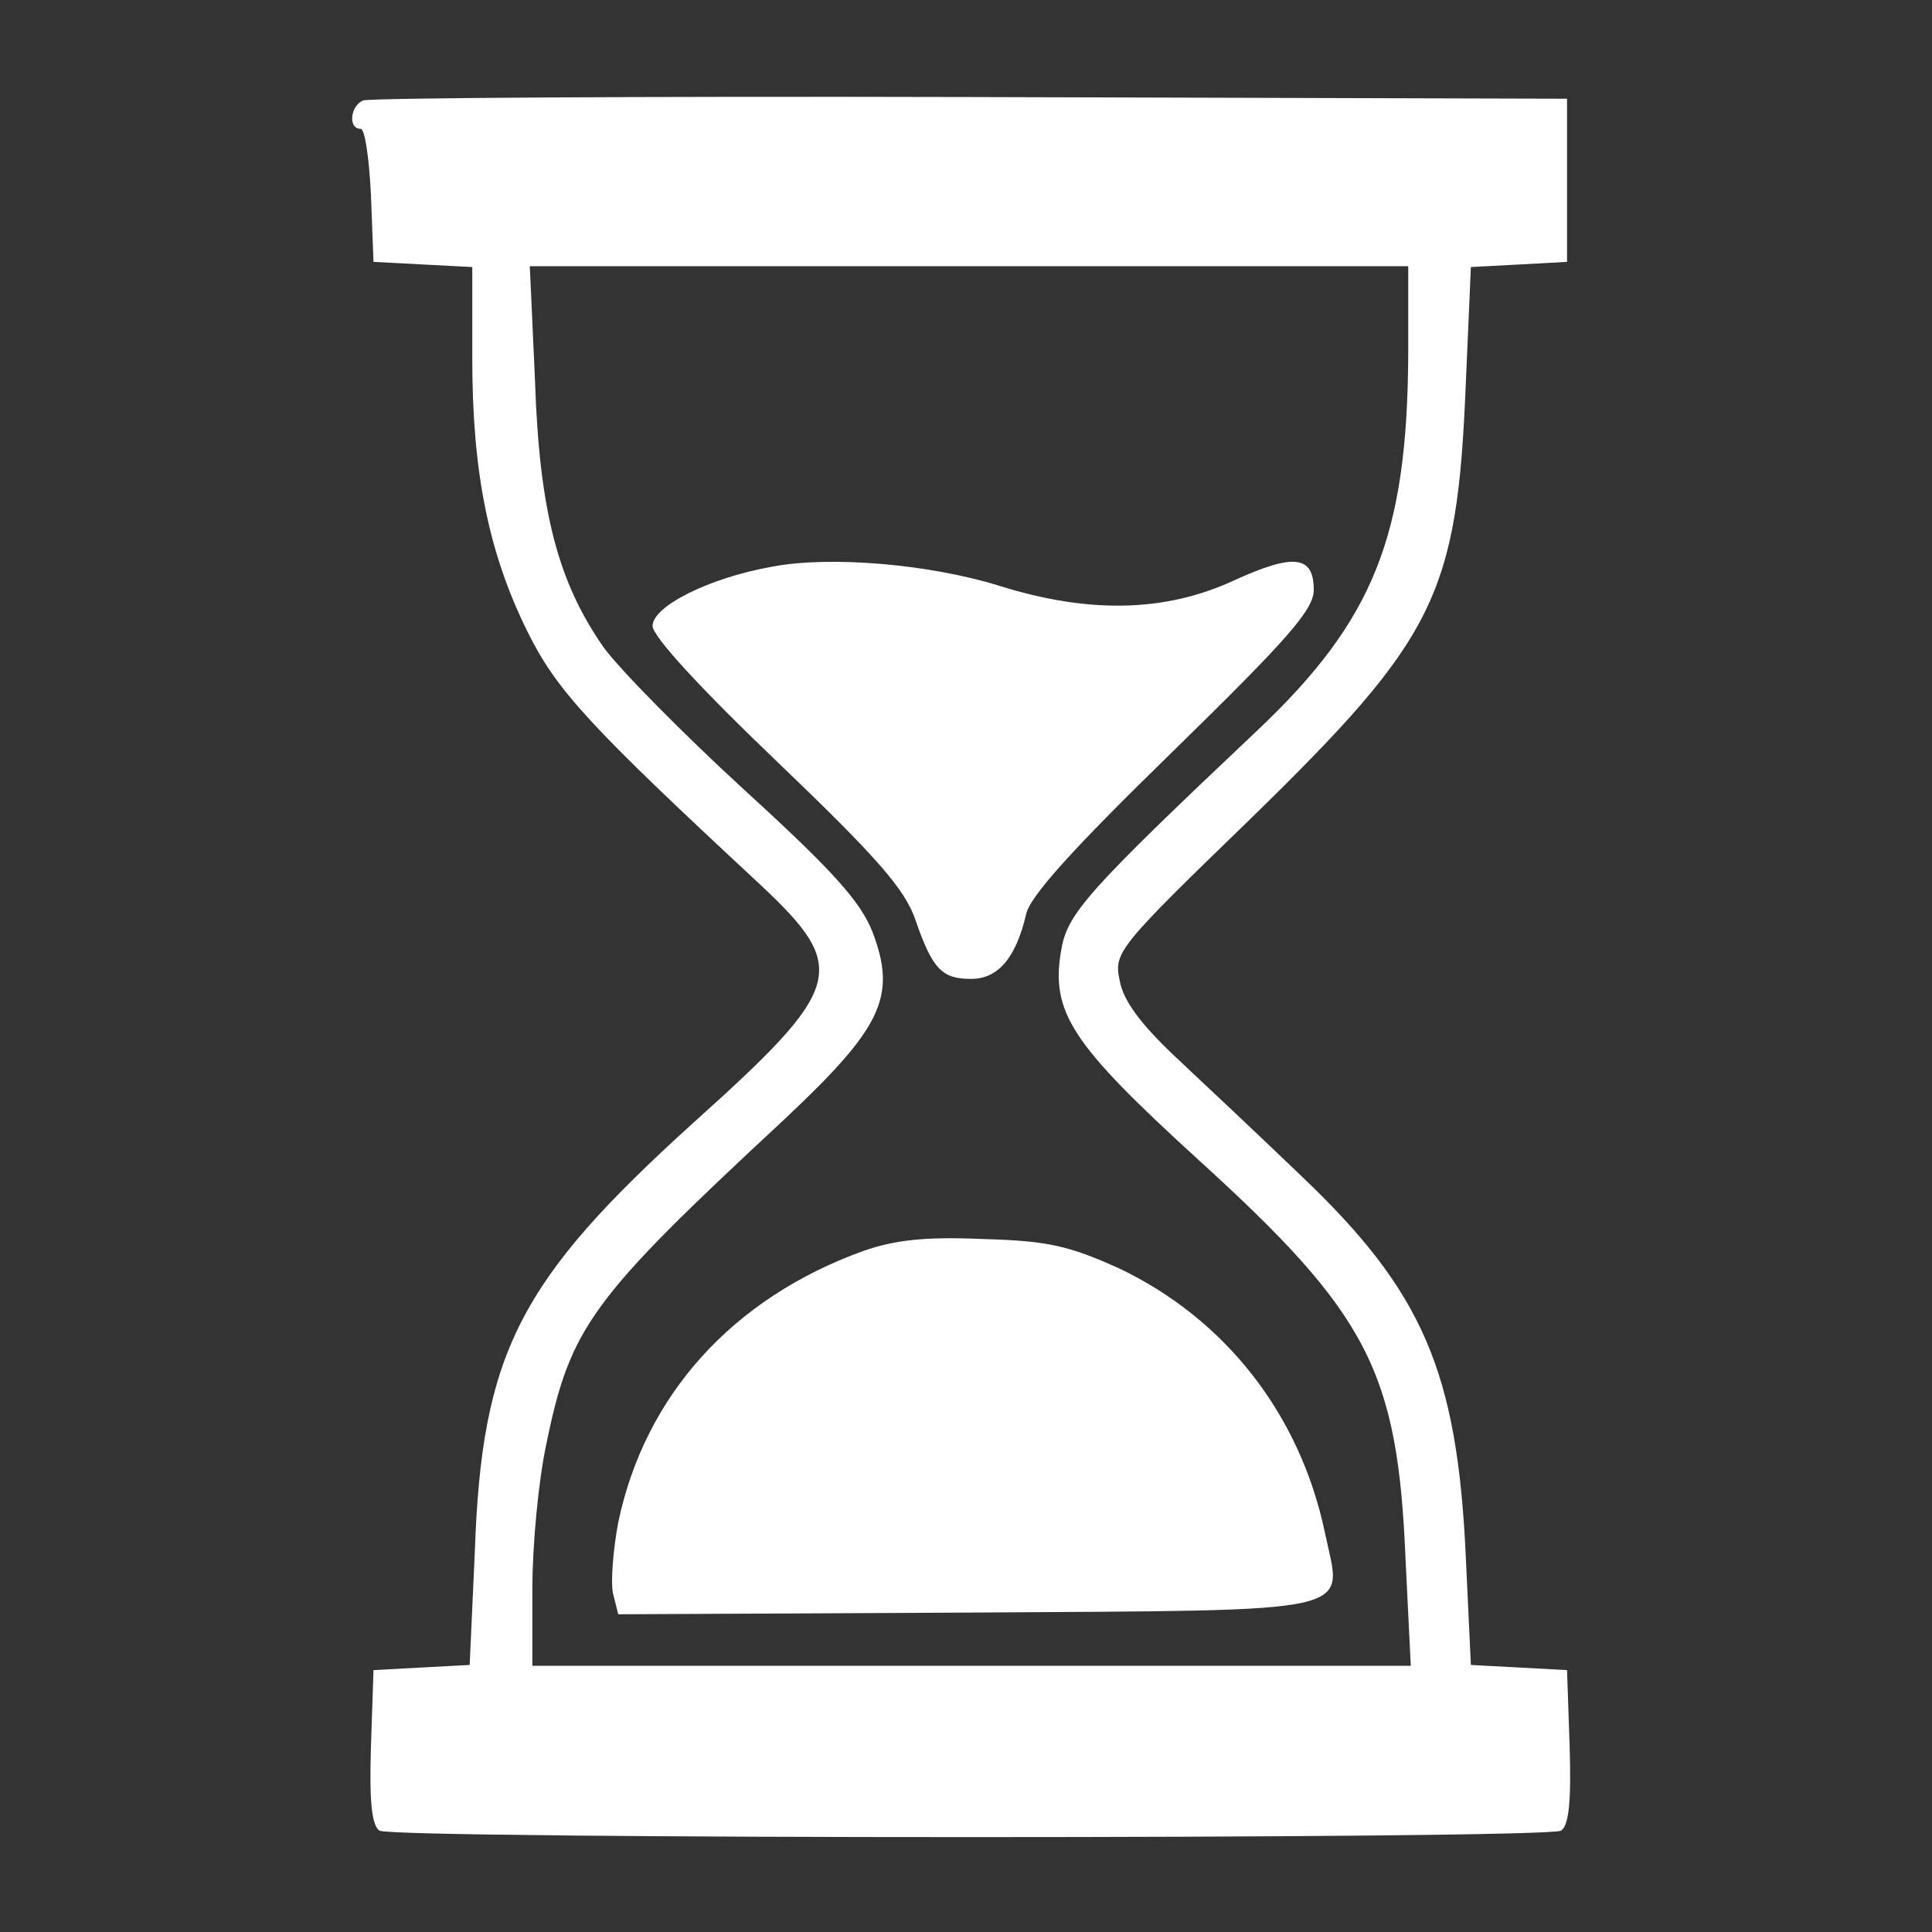
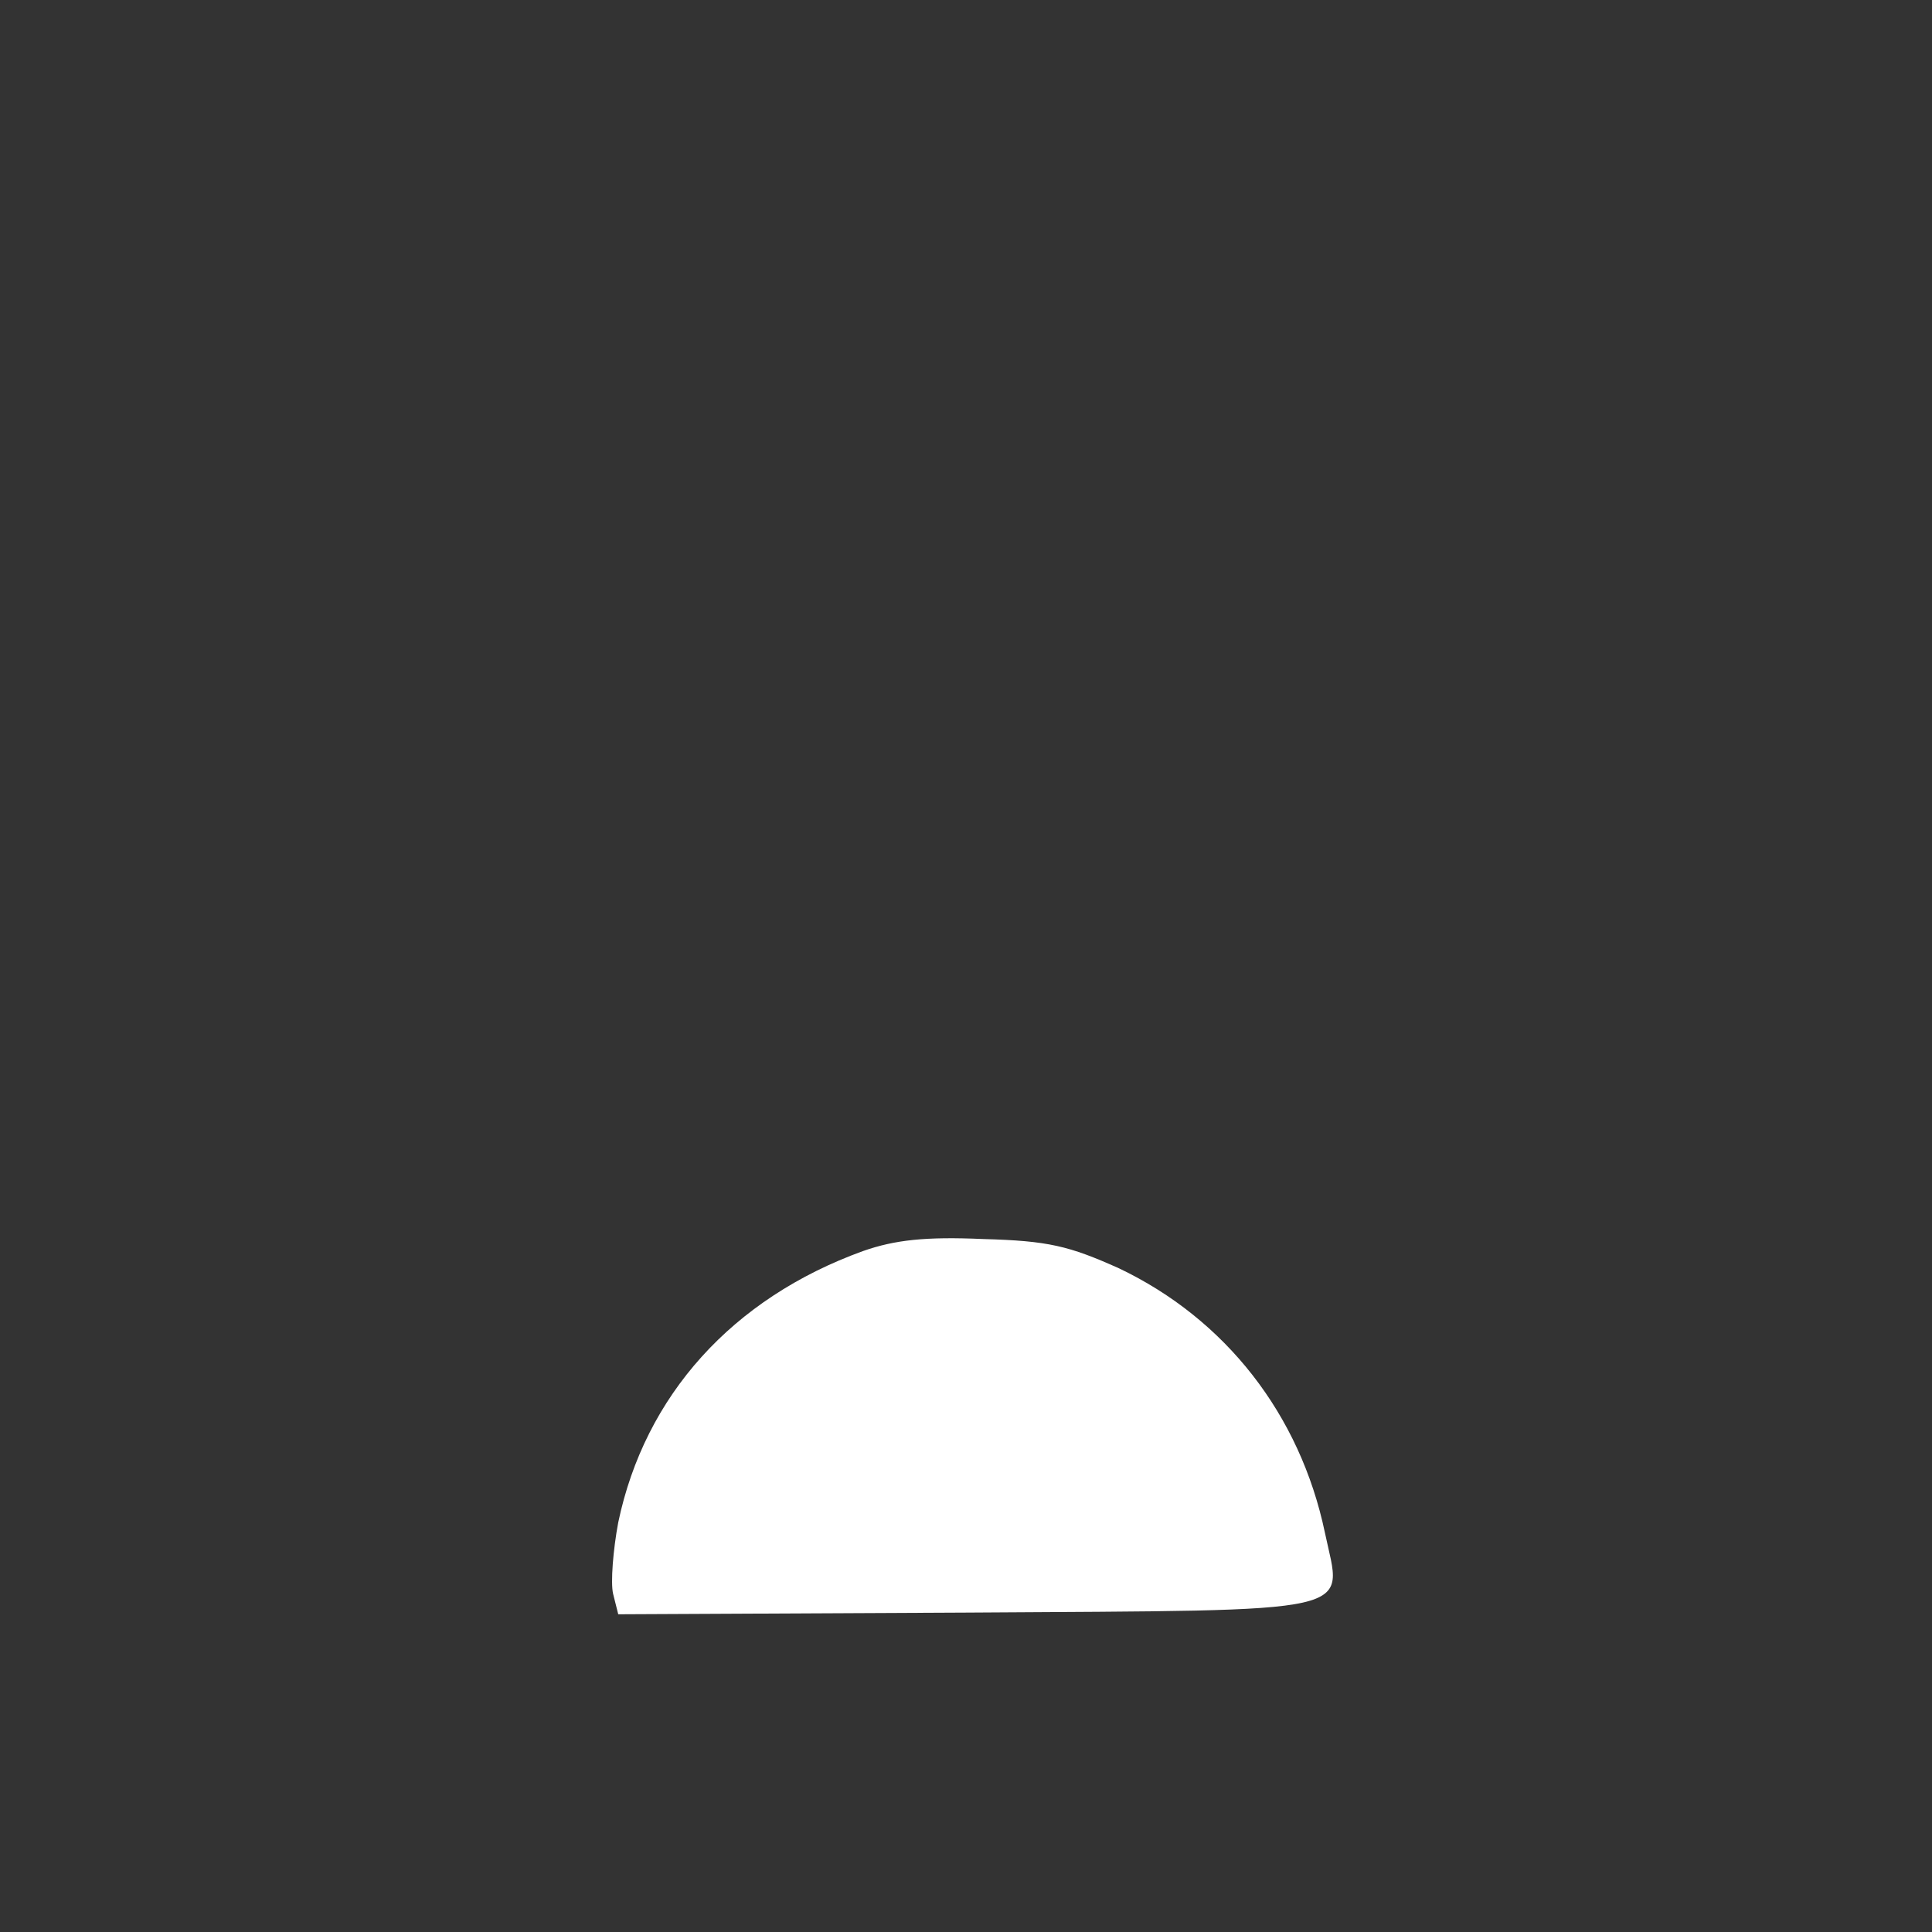
<svg xmlns="http://www.w3.org/2000/svg" width="40" height="40" viewBox="0 0 40 40" fill="none">
  <rect x="0" y="0" width="40" height="40" fill="#333333" stroke="none" />
-   <path d="M7.52 2.08C7.253 2.187 7.2 2.667 7.467 2.667C7.556 2.667 7.644 3.289 7.68 4.036L7.733 5.422L8.764 5.476L9.778 5.529V7.431C9.778 9.778 10.116 11.449 10.916 13.067C11.52 14.293 12.196 15.022 15.716 18.293C17.6 20.053 17.493 20.427 14.347 23.253C10.756 26.507 9.973 28 9.831 32.124L9.724 34.471L8.729 34.524L7.733 34.578L7.68 36.16C7.644 37.316 7.698 37.796 7.858 37.902C8.16 38.08 32.018 38.08 32.32 37.902C32.48 37.796 32.533 37.316 32.498 36.16L32.444 34.578L31.449 34.524L30.453 34.471L30.347 32.213C30.169 28.391 29.458 26.738 26.933 24.338C26.062 23.502 24.871 22.382 24.302 21.849C23.609 21.191 23.253 20.711 23.182 20.302C23.058 19.716 23.129 19.627 25.92 16.924C29.724 13.209 30.169 12.32 30.347 7.964L30.453 5.529L31.449 5.476L32.444 5.422V3.733V2.044L20.089 2.009C13.298 1.991 7.627 2.027 7.52 2.08ZM29.156 7.324C29.138 11.093 28.445 12.836 26.044 15.111C22.507 18.453 22.098 18.916 21.973 19.662C21.742 20.96 22.187 21.618 24.818 24.018C28.338 27.218 28.942 28.391 29.102 32.32L29.209 34.489H20.107H11.022V32.889C11.022 32 11.147 30.667 11.307 29.92C11.805 27.467 12.231 26.898 16.213 23.2C18.258 21.28 18.578 20.64 18.062 19.289C17.813 18.667 17.262 18.044 15.431 16.373C14.151 15.2 12.836 13.867 12.498 13.404C11.556 12.053 11.165 10.596 11.076 7.858L10.969 5.511H20.071H29.156V7.324Z" fill="white" />
-   <path d="M15.982 11.733C14.684 11.964 13.511 12.551 13.511 12.96C13.511 13.173 14.471 14.222 16.107 15.787C18.169 17.76 18.738 18.418 18.951 19.04C19.307 20.071 19.502 20.267 20.107 20.267C20.658 20.267 21.031 19.84 21.244 18.933C21.316 18.56 22.24 17.547 24.284 15.556C26.667 13.227 27.2 12.622 27.2 12.213C27.2 11.502 26.791 11.449 25.547 12.018C24.124 12.676 22.542 12.711 20.676 12.124C19.236 11.68 17.191 11.502 15.982 11.733Z" fill="white" />
  <path d="M17.867 25.902C15.165 26.88 13.351 28.889 12.8 31.52C12.693 32.089 12.64 32.764 12.693 32.996L12.8 33.422L20.036 33.387C28.32 33.333 27.787 33.44 27.431 31.733C26.916 29.28 25.369 27.307 23.165 26.258C22.133 25.796 21.707 25.689 20.356 25.653C19.165 25.6 18.524 25.671 17.867 25.902Z" fill="white" />
</svg>